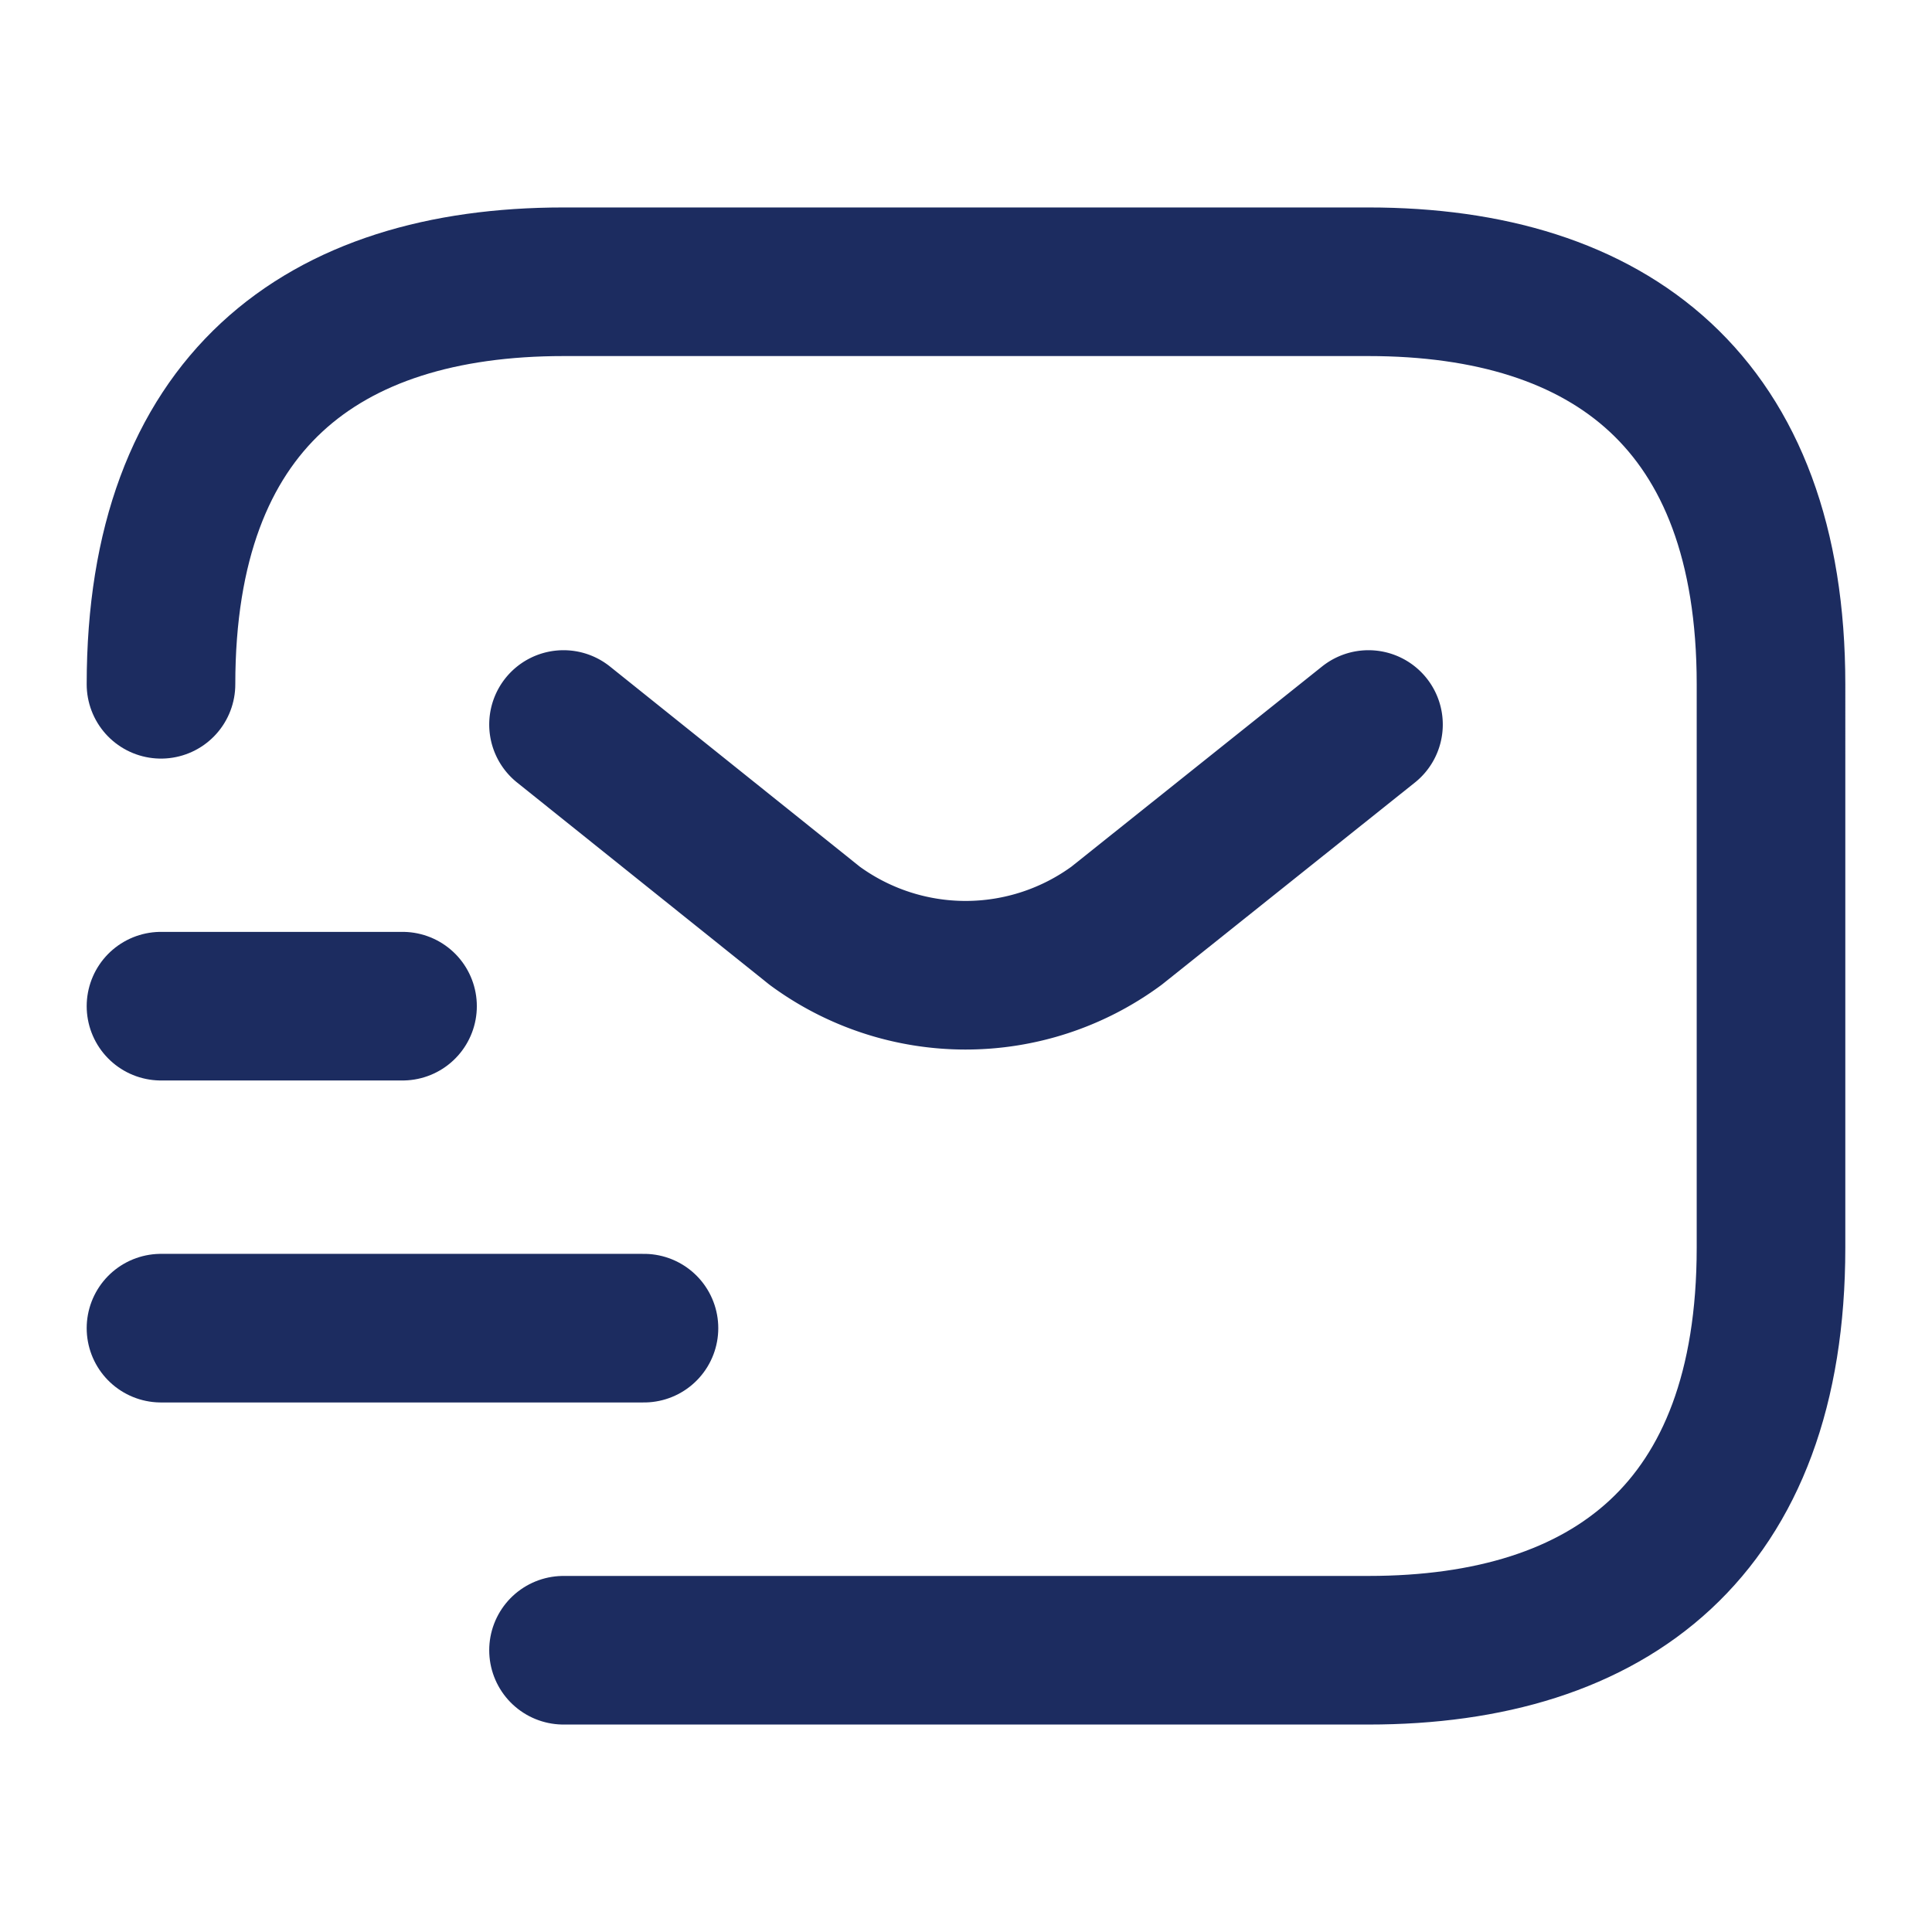
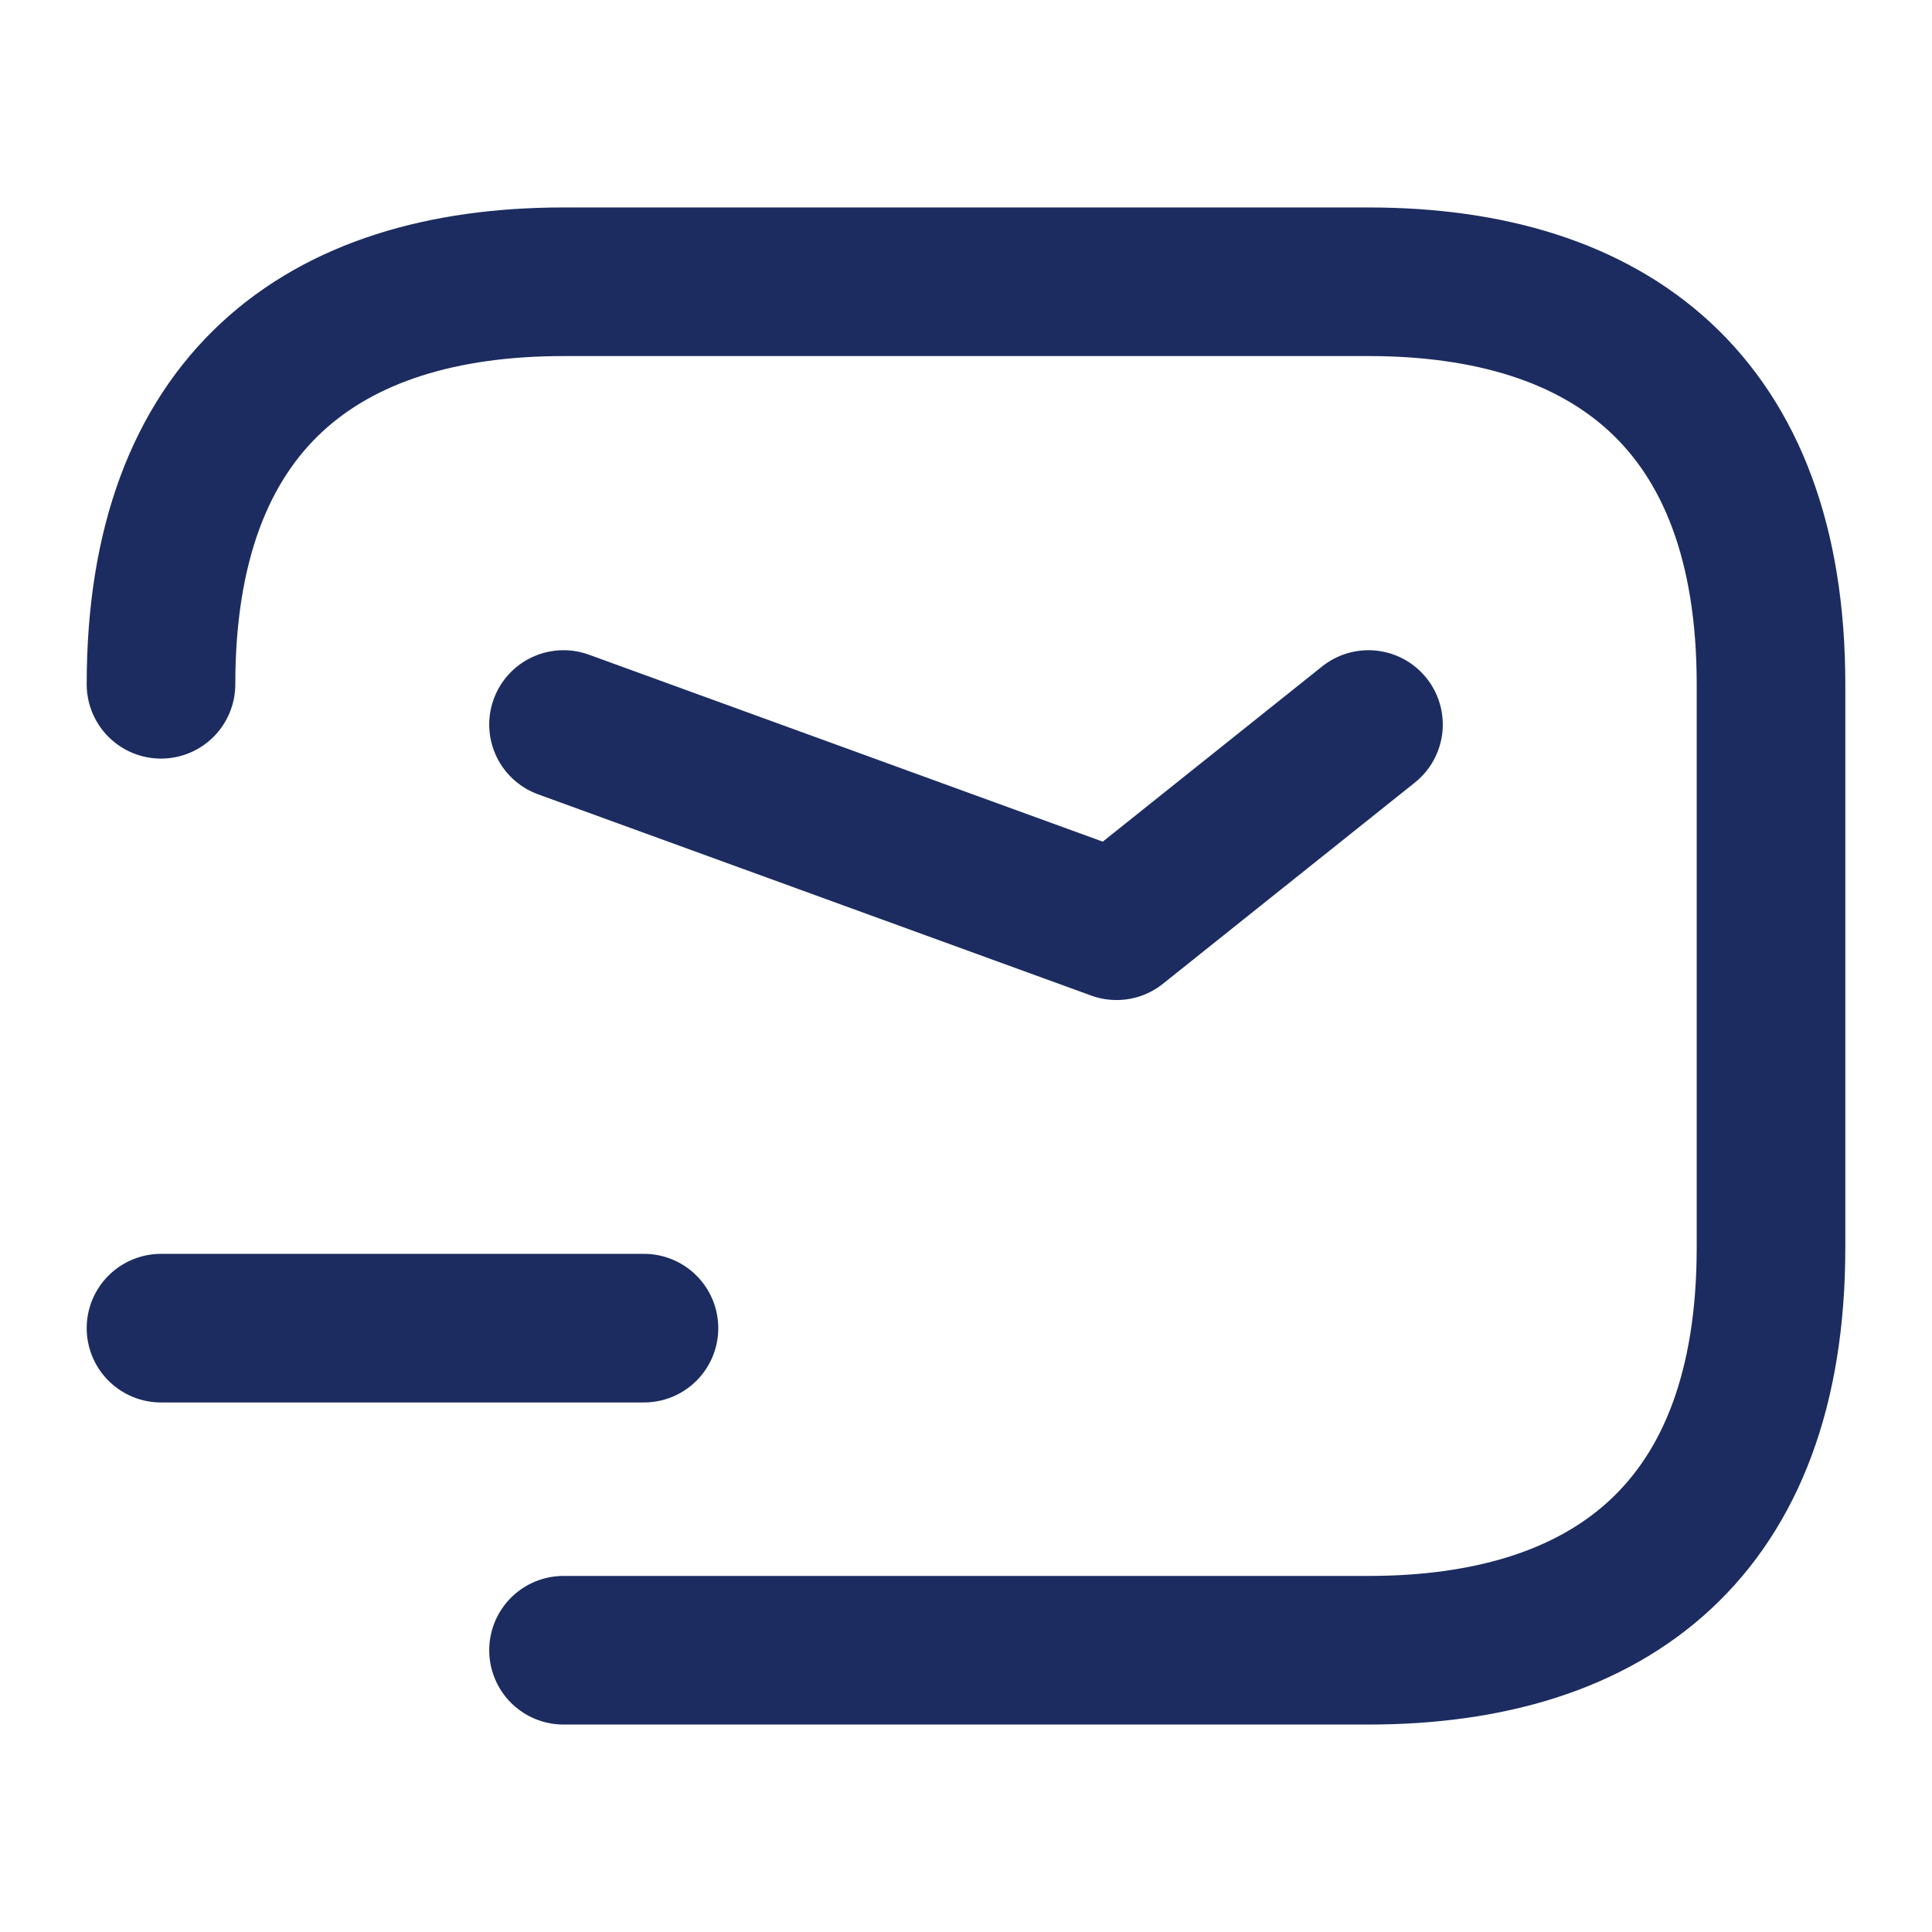
<svg xmlns="http://www.w3.org/2000/svg" id="vuesax_linear_sms-tracking" data-name="vuesax/linear/sms-tracking" width="19.501" height="19.5" viewBox="0 0 19.501 19.5">
  <g id="sms-tracking">
    <path id="Vector" d="M0,4.063C0,1.219,1.625,0,4.063,0h8.125c2.438,0,4.063,1.219,4.063,4.063V9.75c0,2.844-1.625,4.063-4.063,4.063H4.063" transform="translate(1.625 2.844)" fill="none" stroke="#1c2c60" stroke-linecap="round" stroke-linejoin="round" stroke-width="1.5" />
-     <path id="Vector-2" data-name="Vector" d="M8.125,0,5.582,2.031a2.572,2.572,0,0,1-3.047,0L0,0" transform="translate(5.688 7.313)" fill="none" stroke="#1c2c60" stroke-linecap="round" stroke-linejoin="round" stroke-width="1.5" />
+     <path id="Vector-2" data-name="Vector" d="M8.125,0,5.582,2.031L0,0" transform="translate(5.688 7.313)" fill="none" stroke="#1c2c60" stroke-linecap="round" stroke-linejoin="round" stroke-width="1.5" />
    <path id="Vector-3" data-name="Vector" d="M0,0H4.875" transform="translate(1.625 13.406)" fill="none" stroke="#1c2c60" stroke-linecap="round" stroke-linejoin="round" stroke-width="1.5" />
-     <path id="Vector-4" data-name="Vector" d="M0,0H2.438" transform="translate(1.625 10.156)" fill="none" stroke="#1c2c60" stroke-linecap="round" stroke-linejoin="round" stroke-width="1.5" />
    <path id="Vector-5" data-name="Vector" d="M0,0H19.5V19.5H0Z" fill="none" opacity="0" />
  </g>
</svg>